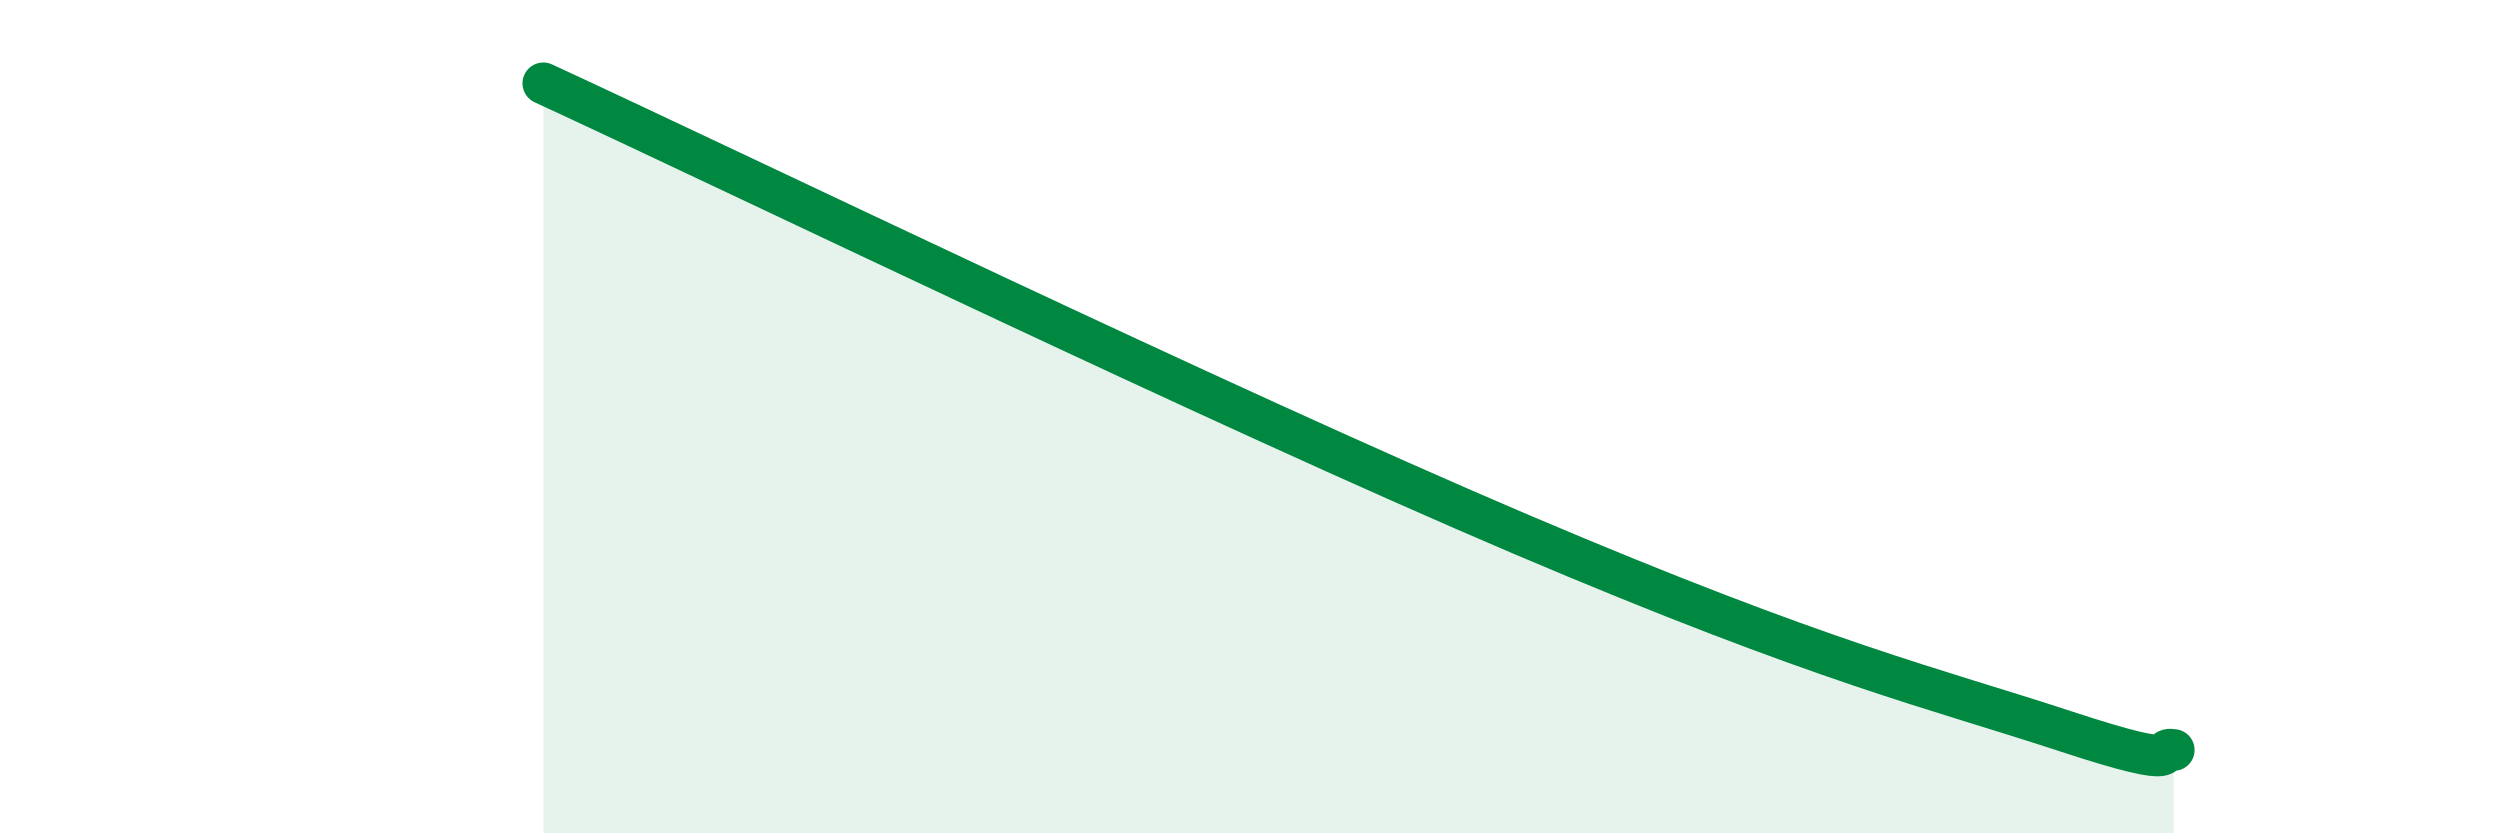
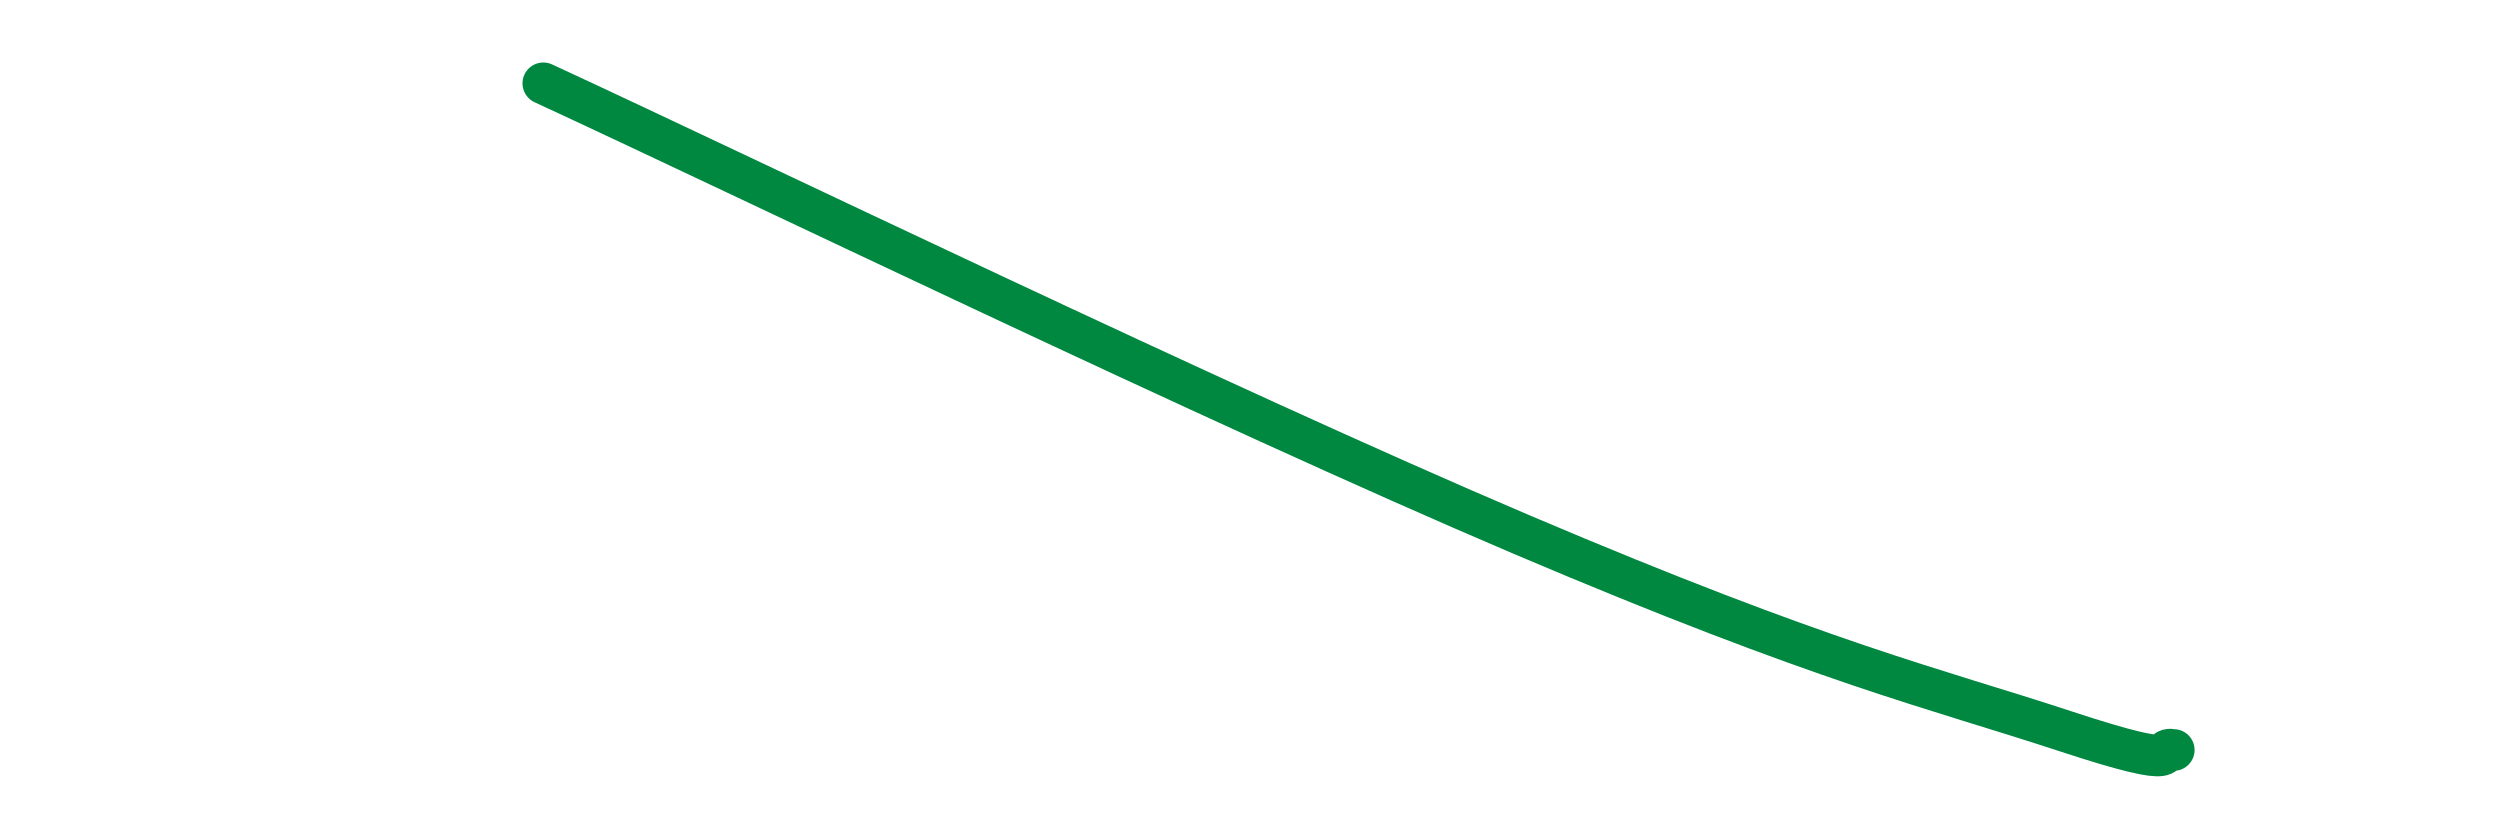
<svg xmlns="http://www.w3.org/2000/svg" width="60" height="20" viewBox="0 0 60 20">
-   <path d="M 13.04,2 C 17.74,4.17 29.21,9.72 36.52,12.83 C 43.83,15.94 46.44,16.52 49.57,17.55 C 52.7,18.58 51.65,17.91 52.17,18L52.17 20L13.04 20Z" fill="#008740" opacity="0.1" stroke-linecap="round" stroke-linejoin="round" />
  <path d="M 13.04,2 C 17.74,4.17 29.21,9.72 36.52,12.83 C 43.83,15.94 46.44,16.52 49.57,17.55 C 52.7,18.58 51.65,17.91 52.17,18" stroke="#008740" stroke-width="1" fill="none" stroke-linecap="round" stroke-linejoin="round" />
</svg>